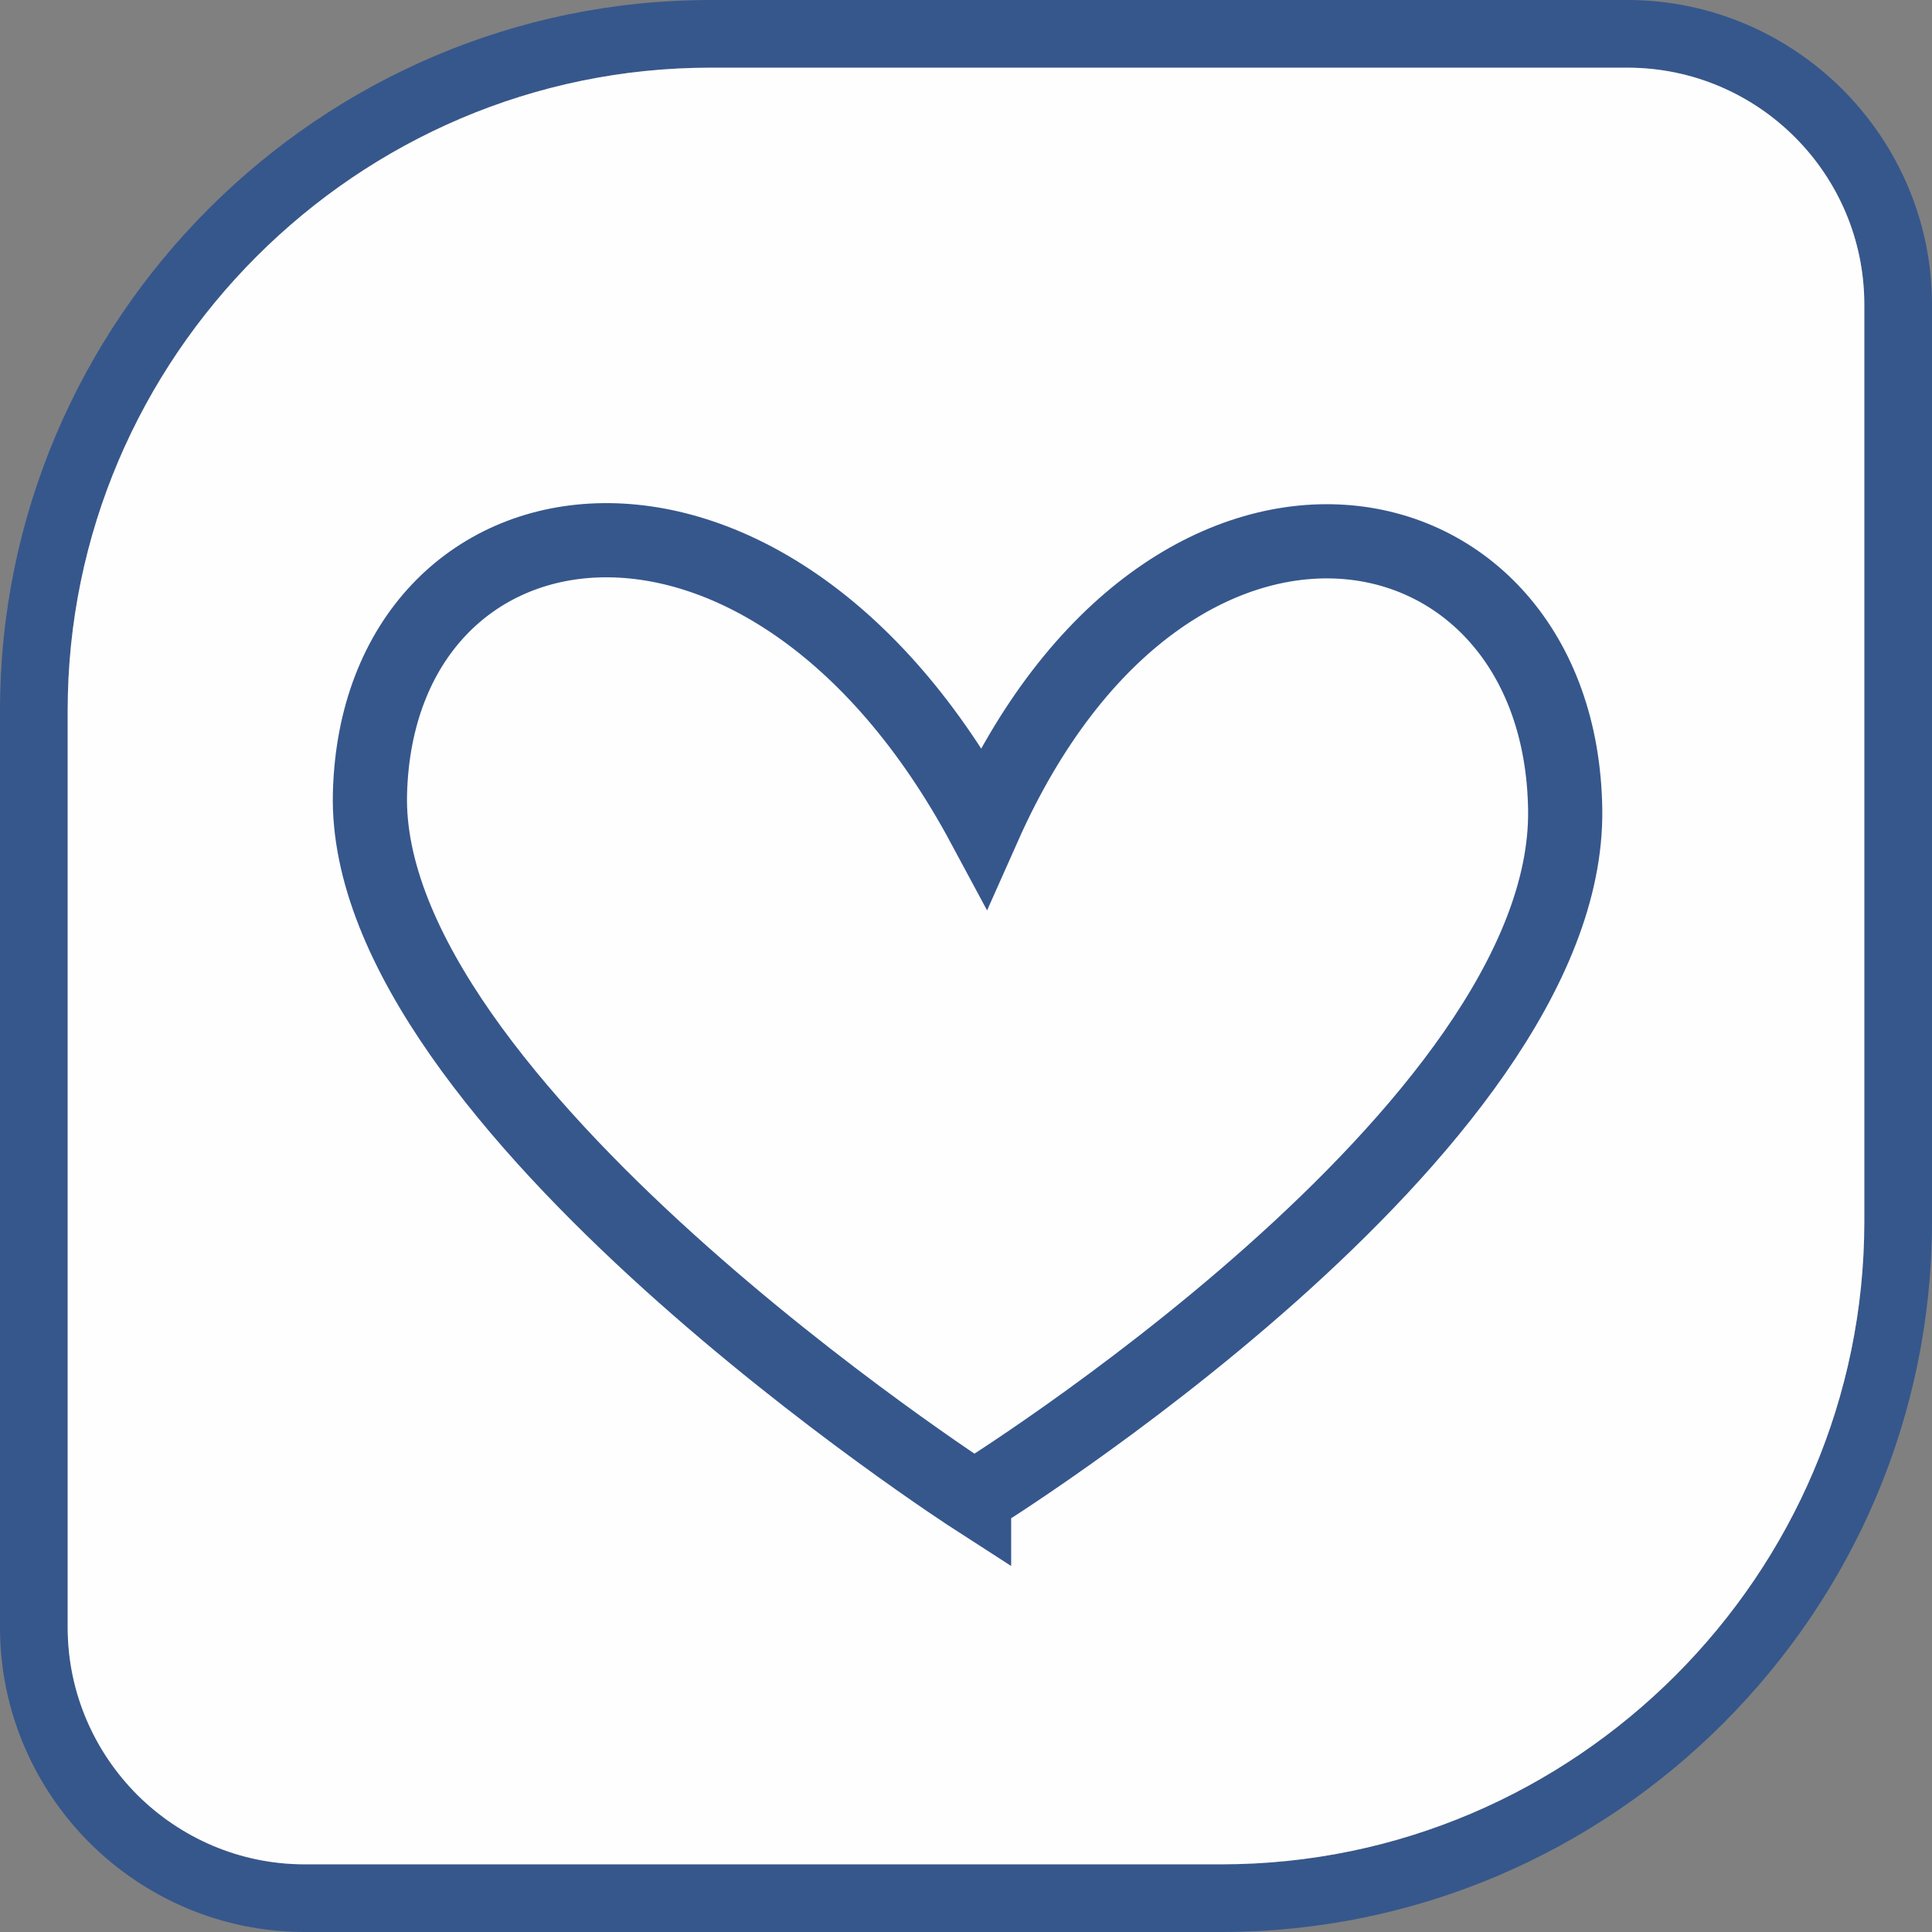
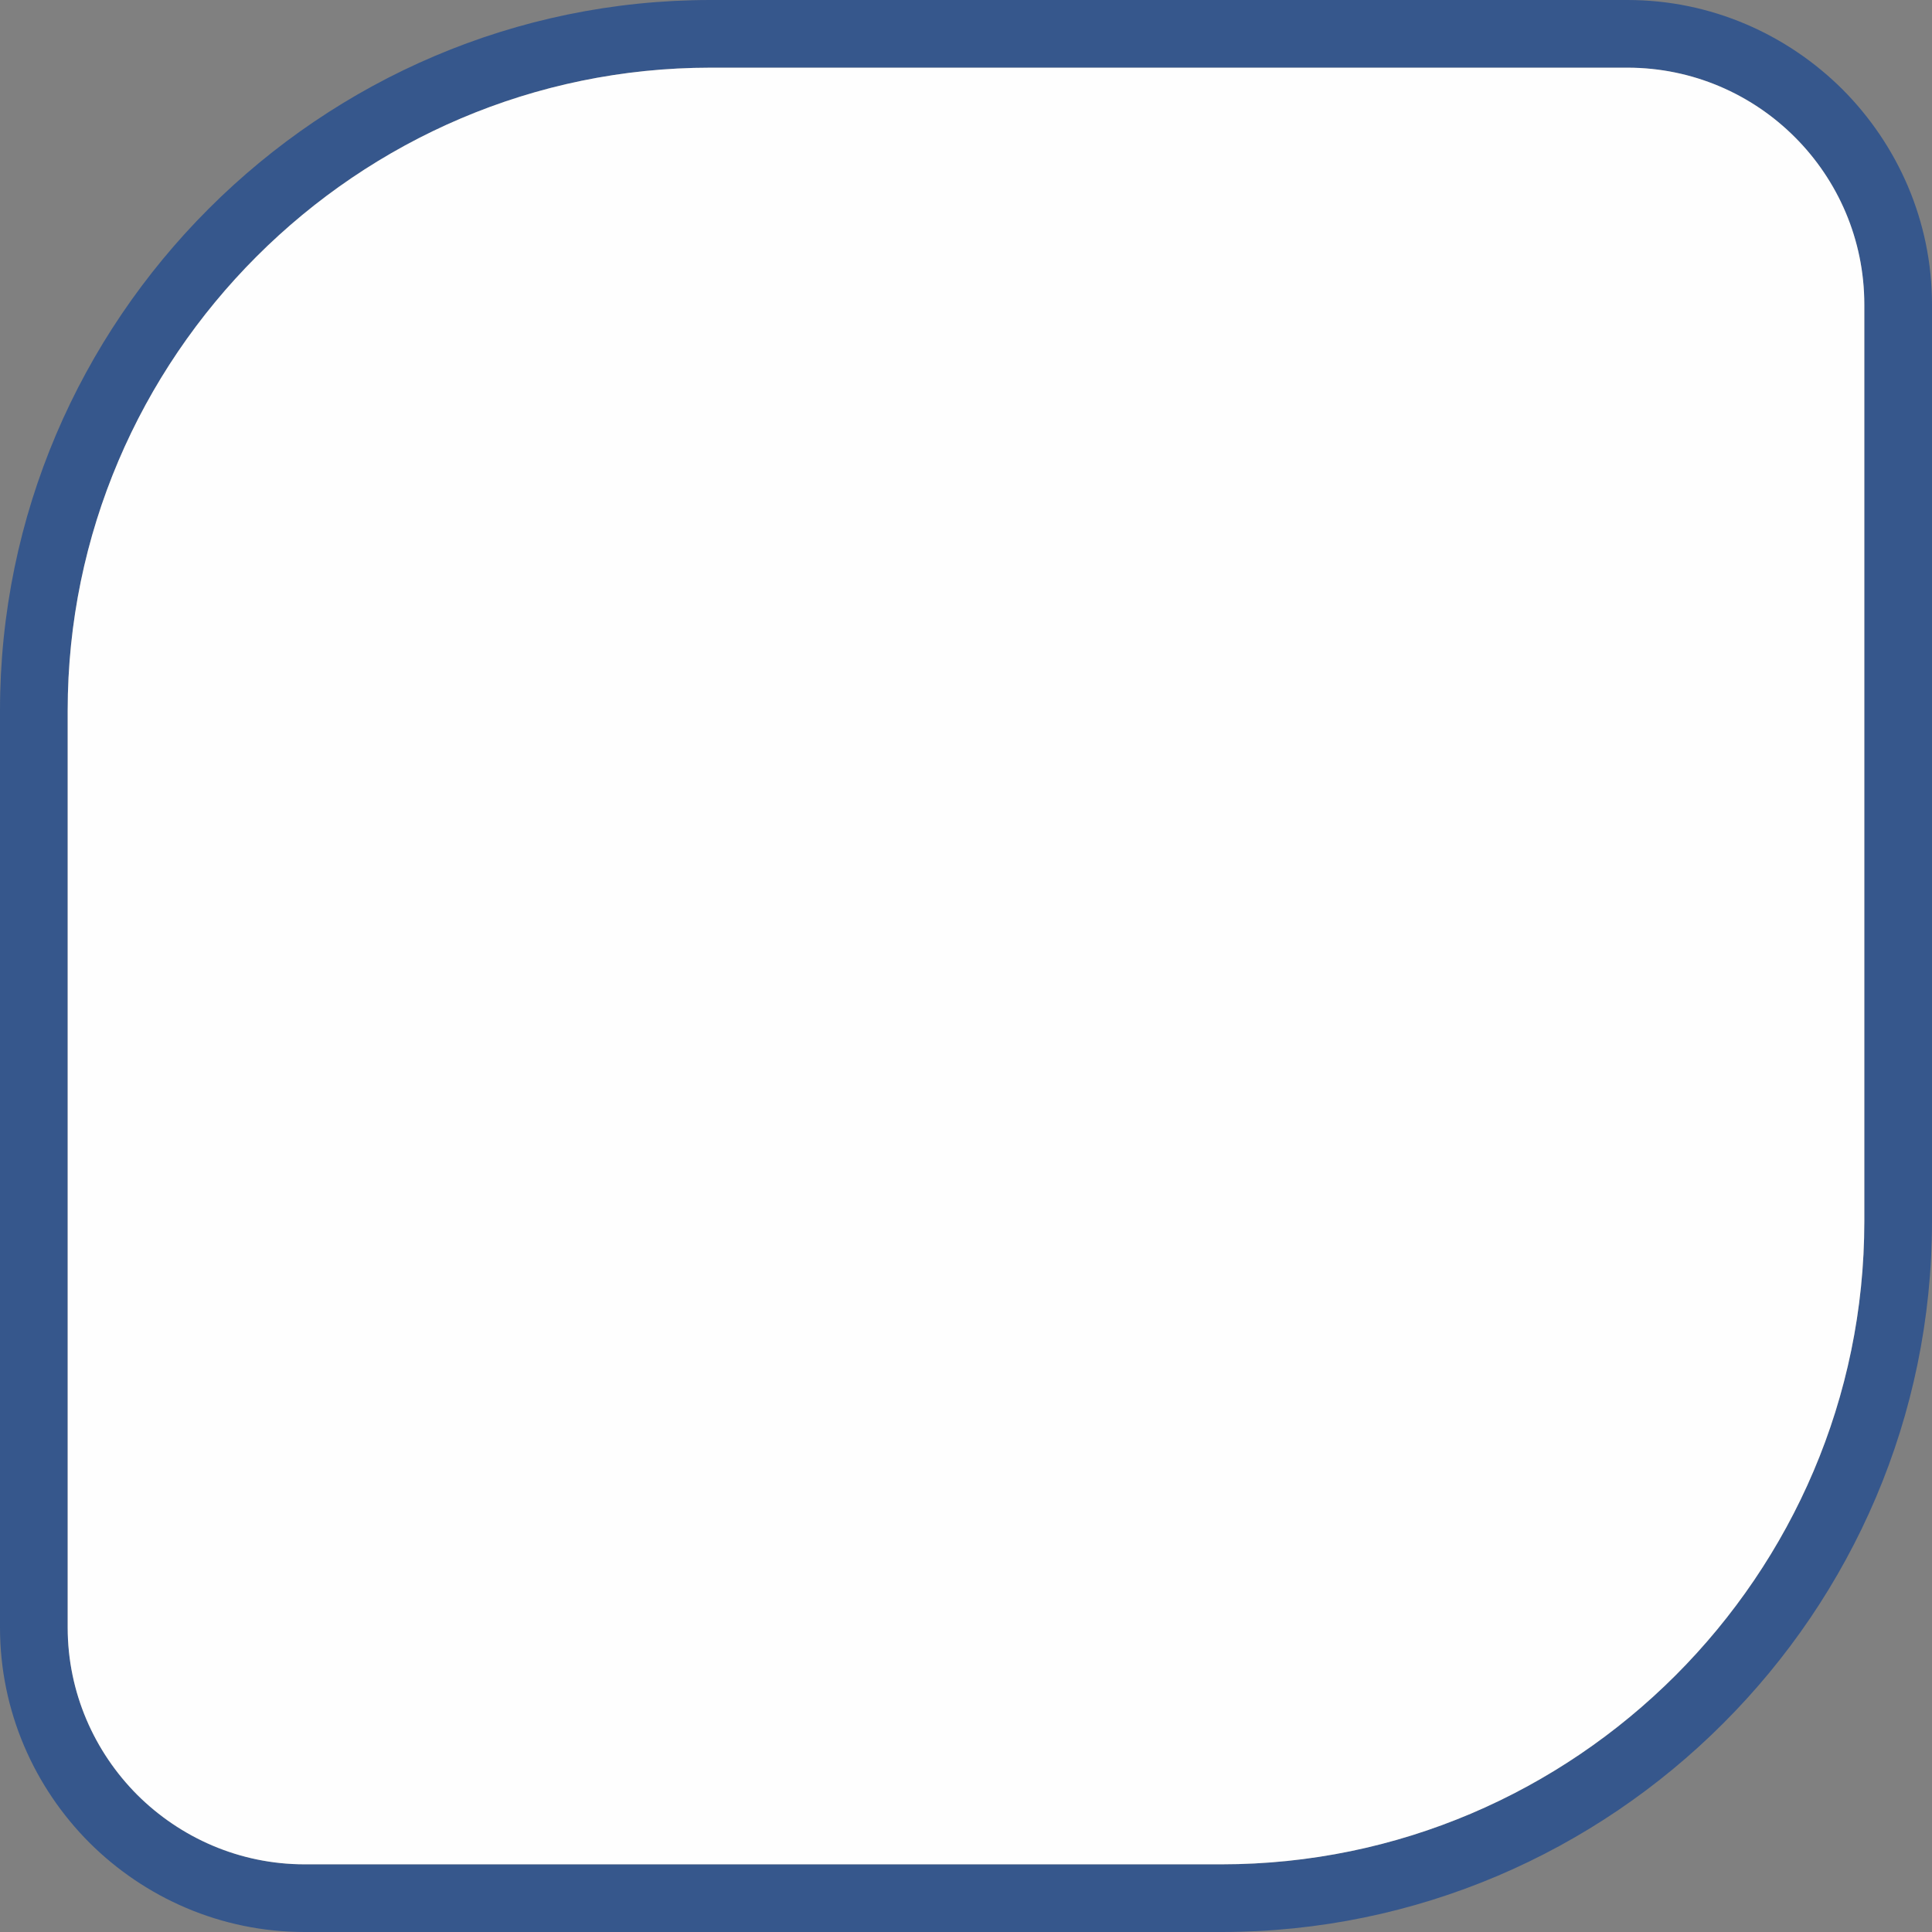
<svg xmlns="http://www.w3.org/2000/svg" xmlns:ns1="http://www.inkscape.org/namespaces/inkscape" xmlns:ns2="http://sodipodi.sourceforge.net/DTD/sodipodi-0.dtd" xml:space="preserve" width="147mm" height="147mm" version="1.1" style="shape-rendering:geometricPrecision; text-rendering:geometricPrecision; image-rendering:optimizeQuality; fill-rule:evenodd; clip-rule:evenodd" viewBox="0 0 14700 14700" id="svg2" ns1:version="0.91 r13725" ns2:docname="likes.svg">
  <rect x="0" y="0" width="14700" height="14700" fill="#808080" stroke="none" />
  <ns2:namedview pagecolor="#ffffff" bordercolor="#666666" borderopacity="1" objecttolerance="10" gridtolerance="10" guidetolerance="10" ns1:pageopacity="0" ns1:pageshadow="2" ns1:window-width="1366" ns1:window-height="703" id="namedview25" showgrid="false" ns1:zoom="0.90618292" ns1:cx="241.72182" ns1:cy="216.19521" ns1:window-x="0" ns1:window-y="0" ns1:window-maximized="1" ns1:current-layer="svg2" showguides="true" ns1:guide-bbox="true" />
  <defs id="defs4">
    <style type="text/css" id="style6">
    .str0 {stroke:#36578C;stroke-width:757.58;stroke-linecap:round;stroke-linejoin:round}
    .str1 {stroke:#36578C;stroke-width:378.8;stroke-linecap:round;stroke-linejoin:round}
    .fil2 {fill:none}
    .fil1 {fill:#FEFEFE}
    .fil3 {fill:#36578C}
    .fil0 {fill:#36578C;fill-rule:nonzero}
   </style>
  </defs>
  <g id="Слой_x0020_1">
    <path class="fil0" d="M5406 0l6977 0c636,0 1215,261 1636,680l1 1c419,421 680,1000 680,1636l0 6977c0,1487 -608,2839 -1588,3818 -979,980 -2331,1588 -3818,1588l-6977 0c-637,0 -1217,-261 -1637,-680 -419,-420 -680,-1000 -680,-1637l0 -6977c0,-1487 608,-2838 1588,-3818 980,-980 2331,-1588 3818,-1588zm6977 515l-6977 0c-1345,0 -2567,550 -3454,1437 -887,887 -1437,2109 -1437,3454l0 6977c0,495 203,946 529,1273 327,326 778,529 1273,529l6977 0c1345,0 2567,-550 3454,-1437 887,-887 1437,-2109 1437,-3454l0 -6977c0,-496 -202,-947 -528,-1273l-1 -1c-326,-326 -777,-528 -1273,-528z" id="path10" />
    <path class="fil1" d="M12383 515l-6977 0c-1345,0 -2567,550 -3454,1437 -887,887 -1437,2109 -1437,3454l0 6977c0,495 203,946 529,1273 327,326 778,529 1273,529l6977 0c1345,0 2567,-550 3454,-1437 887,-887 1437,-2109 1437,-3454l0 -6977c0,-496 -202,-947 -528,-1273l-1 -1c-326,-326 -777,-528 -1273,-528z" id="path12" />
    <g id="_875950720" />
  </g>
-   <path style="fill:none;fill-rule:evenodd;stroke:#36578c;stroke-width:564.444;stroke-linecap:butt;stroke-linejoin:miter;stroke-miterlimit:4;stroke-dasharray:none;stroke-opacity:1" d="m 7411.371,11397.432 c 0,0 -4657.923,-3002.922 -4596.421,-5360.447 61.502,-2357.525 3001.376,-2860.305 4671.61,249.153 1408.258,-3165.217 4389.542,-2563.309 4422.458,-124.576 32.916,2438.733 -4497.646,5235.871 -4497.646,5235.871 z" id="path3355" ns1:connector-curvature="0" ns2:nodetypes="czczc" />
</svg>